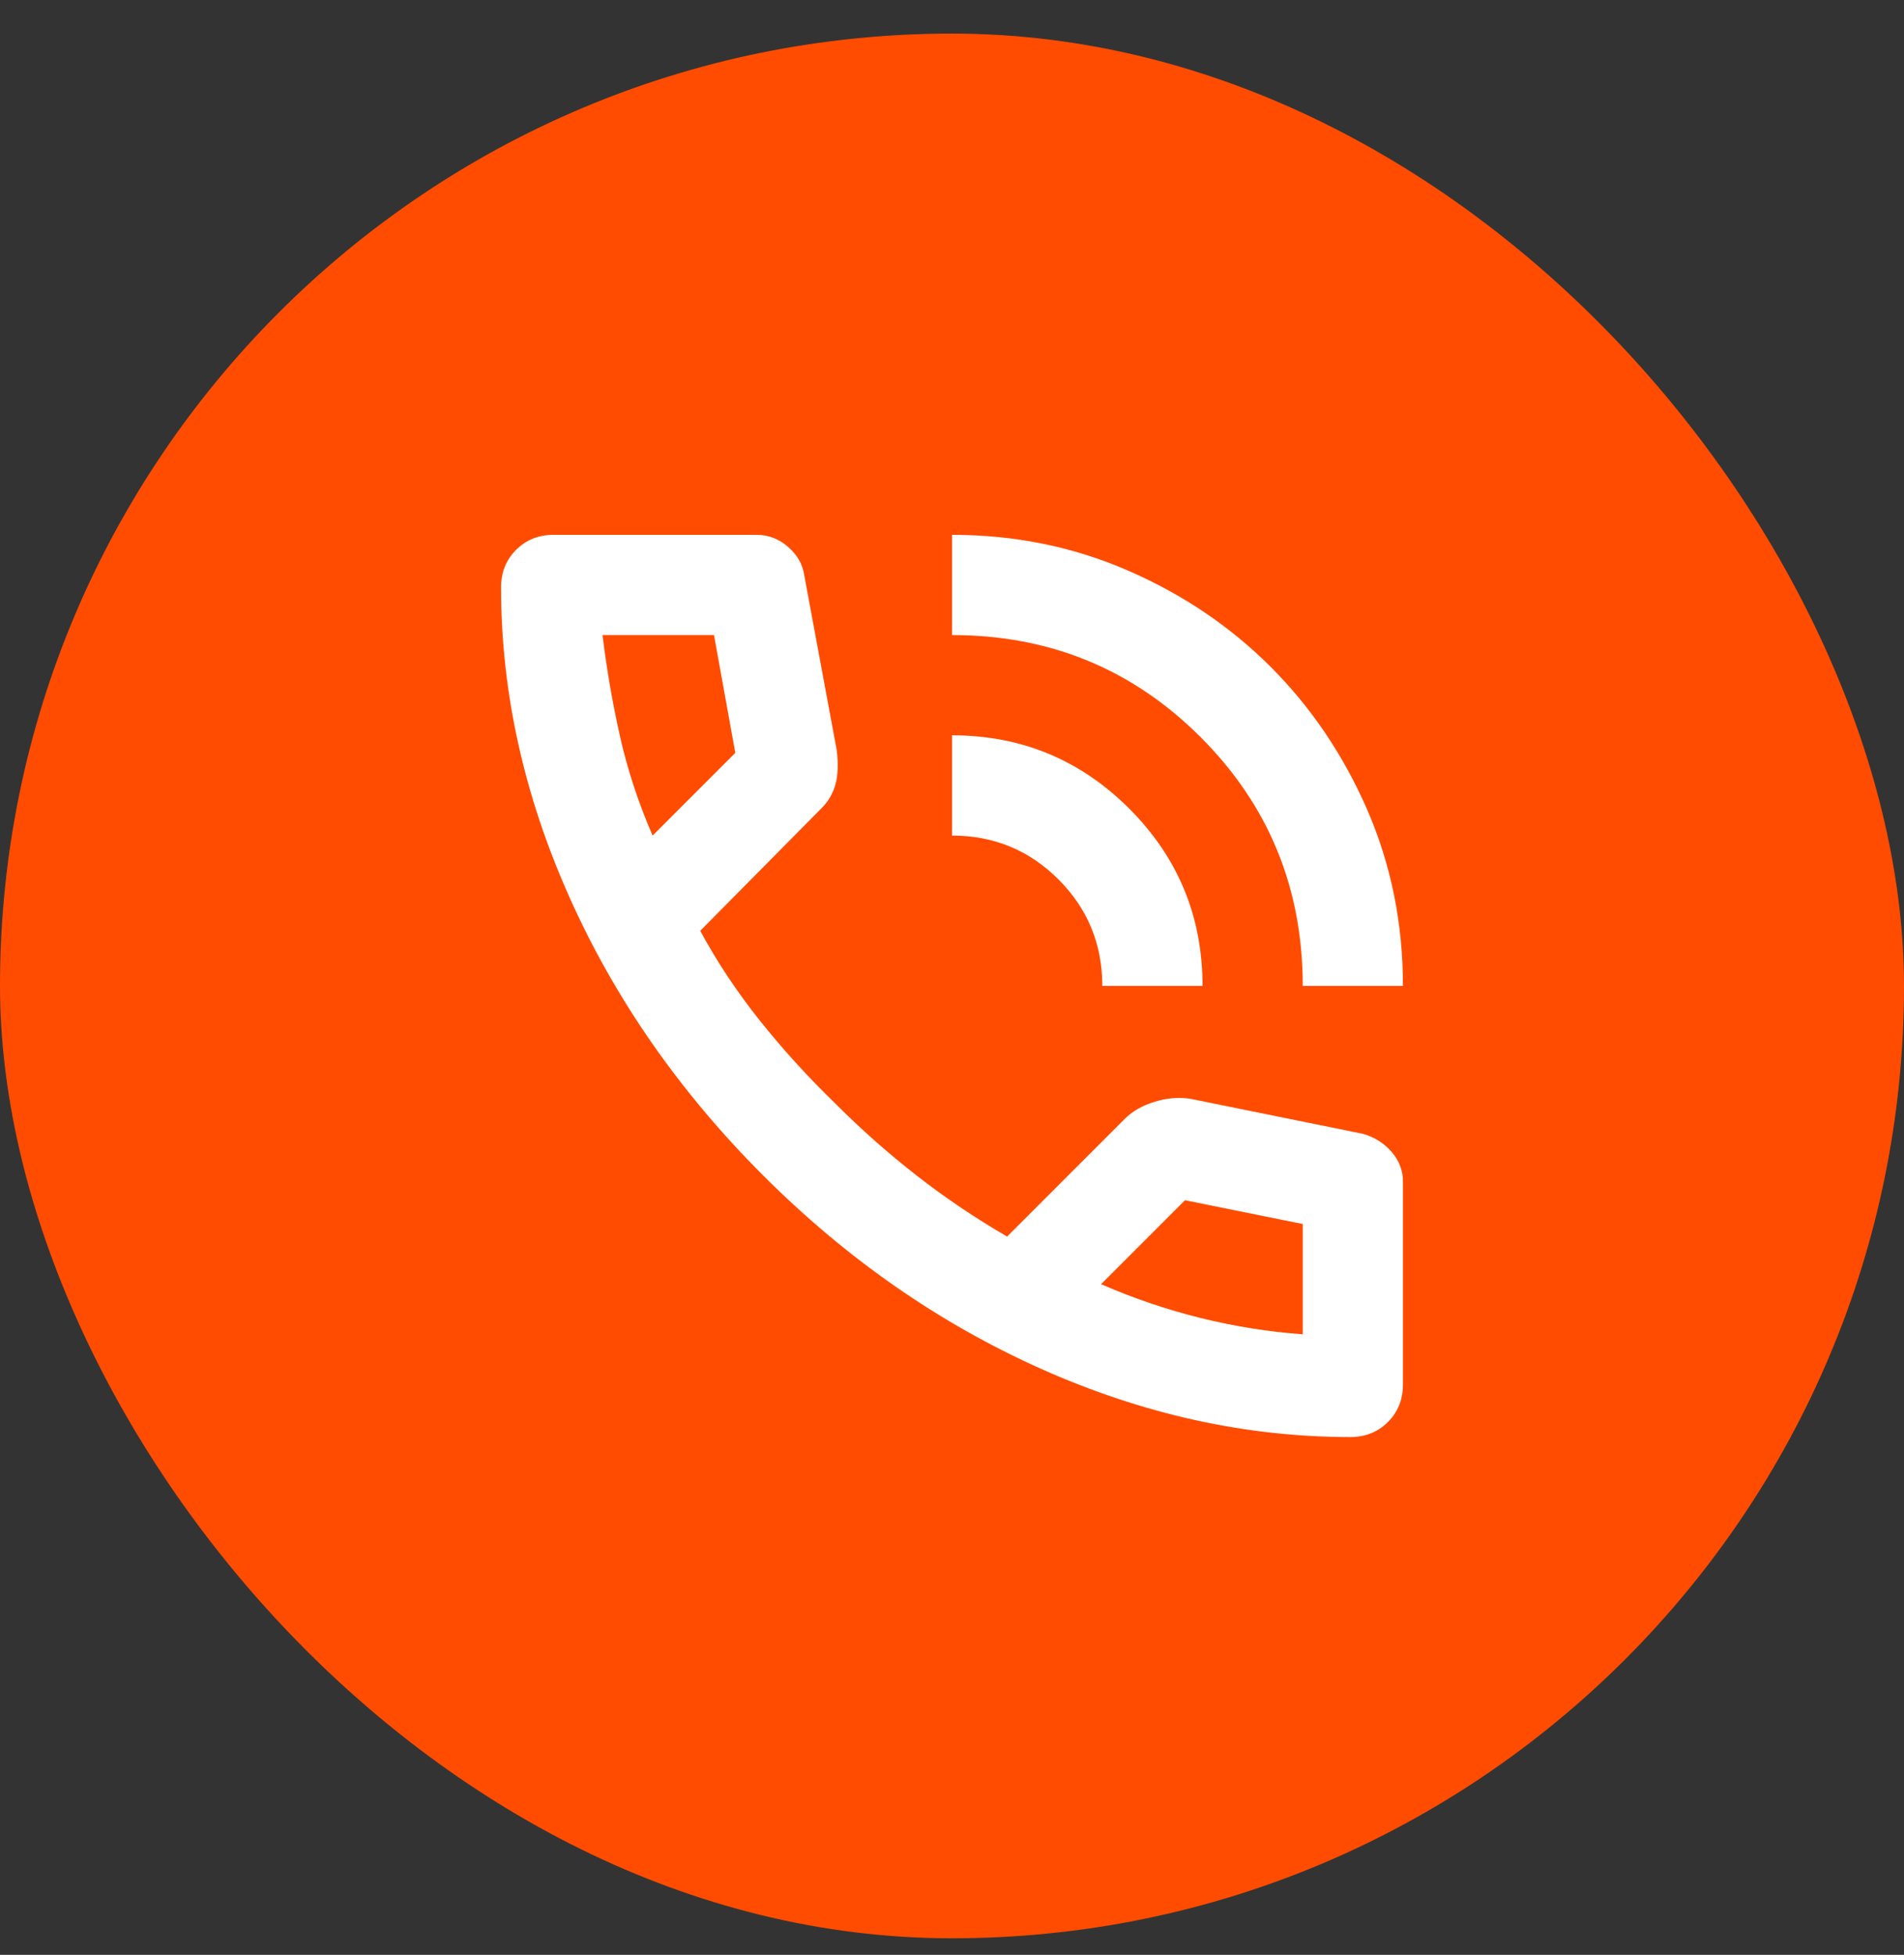
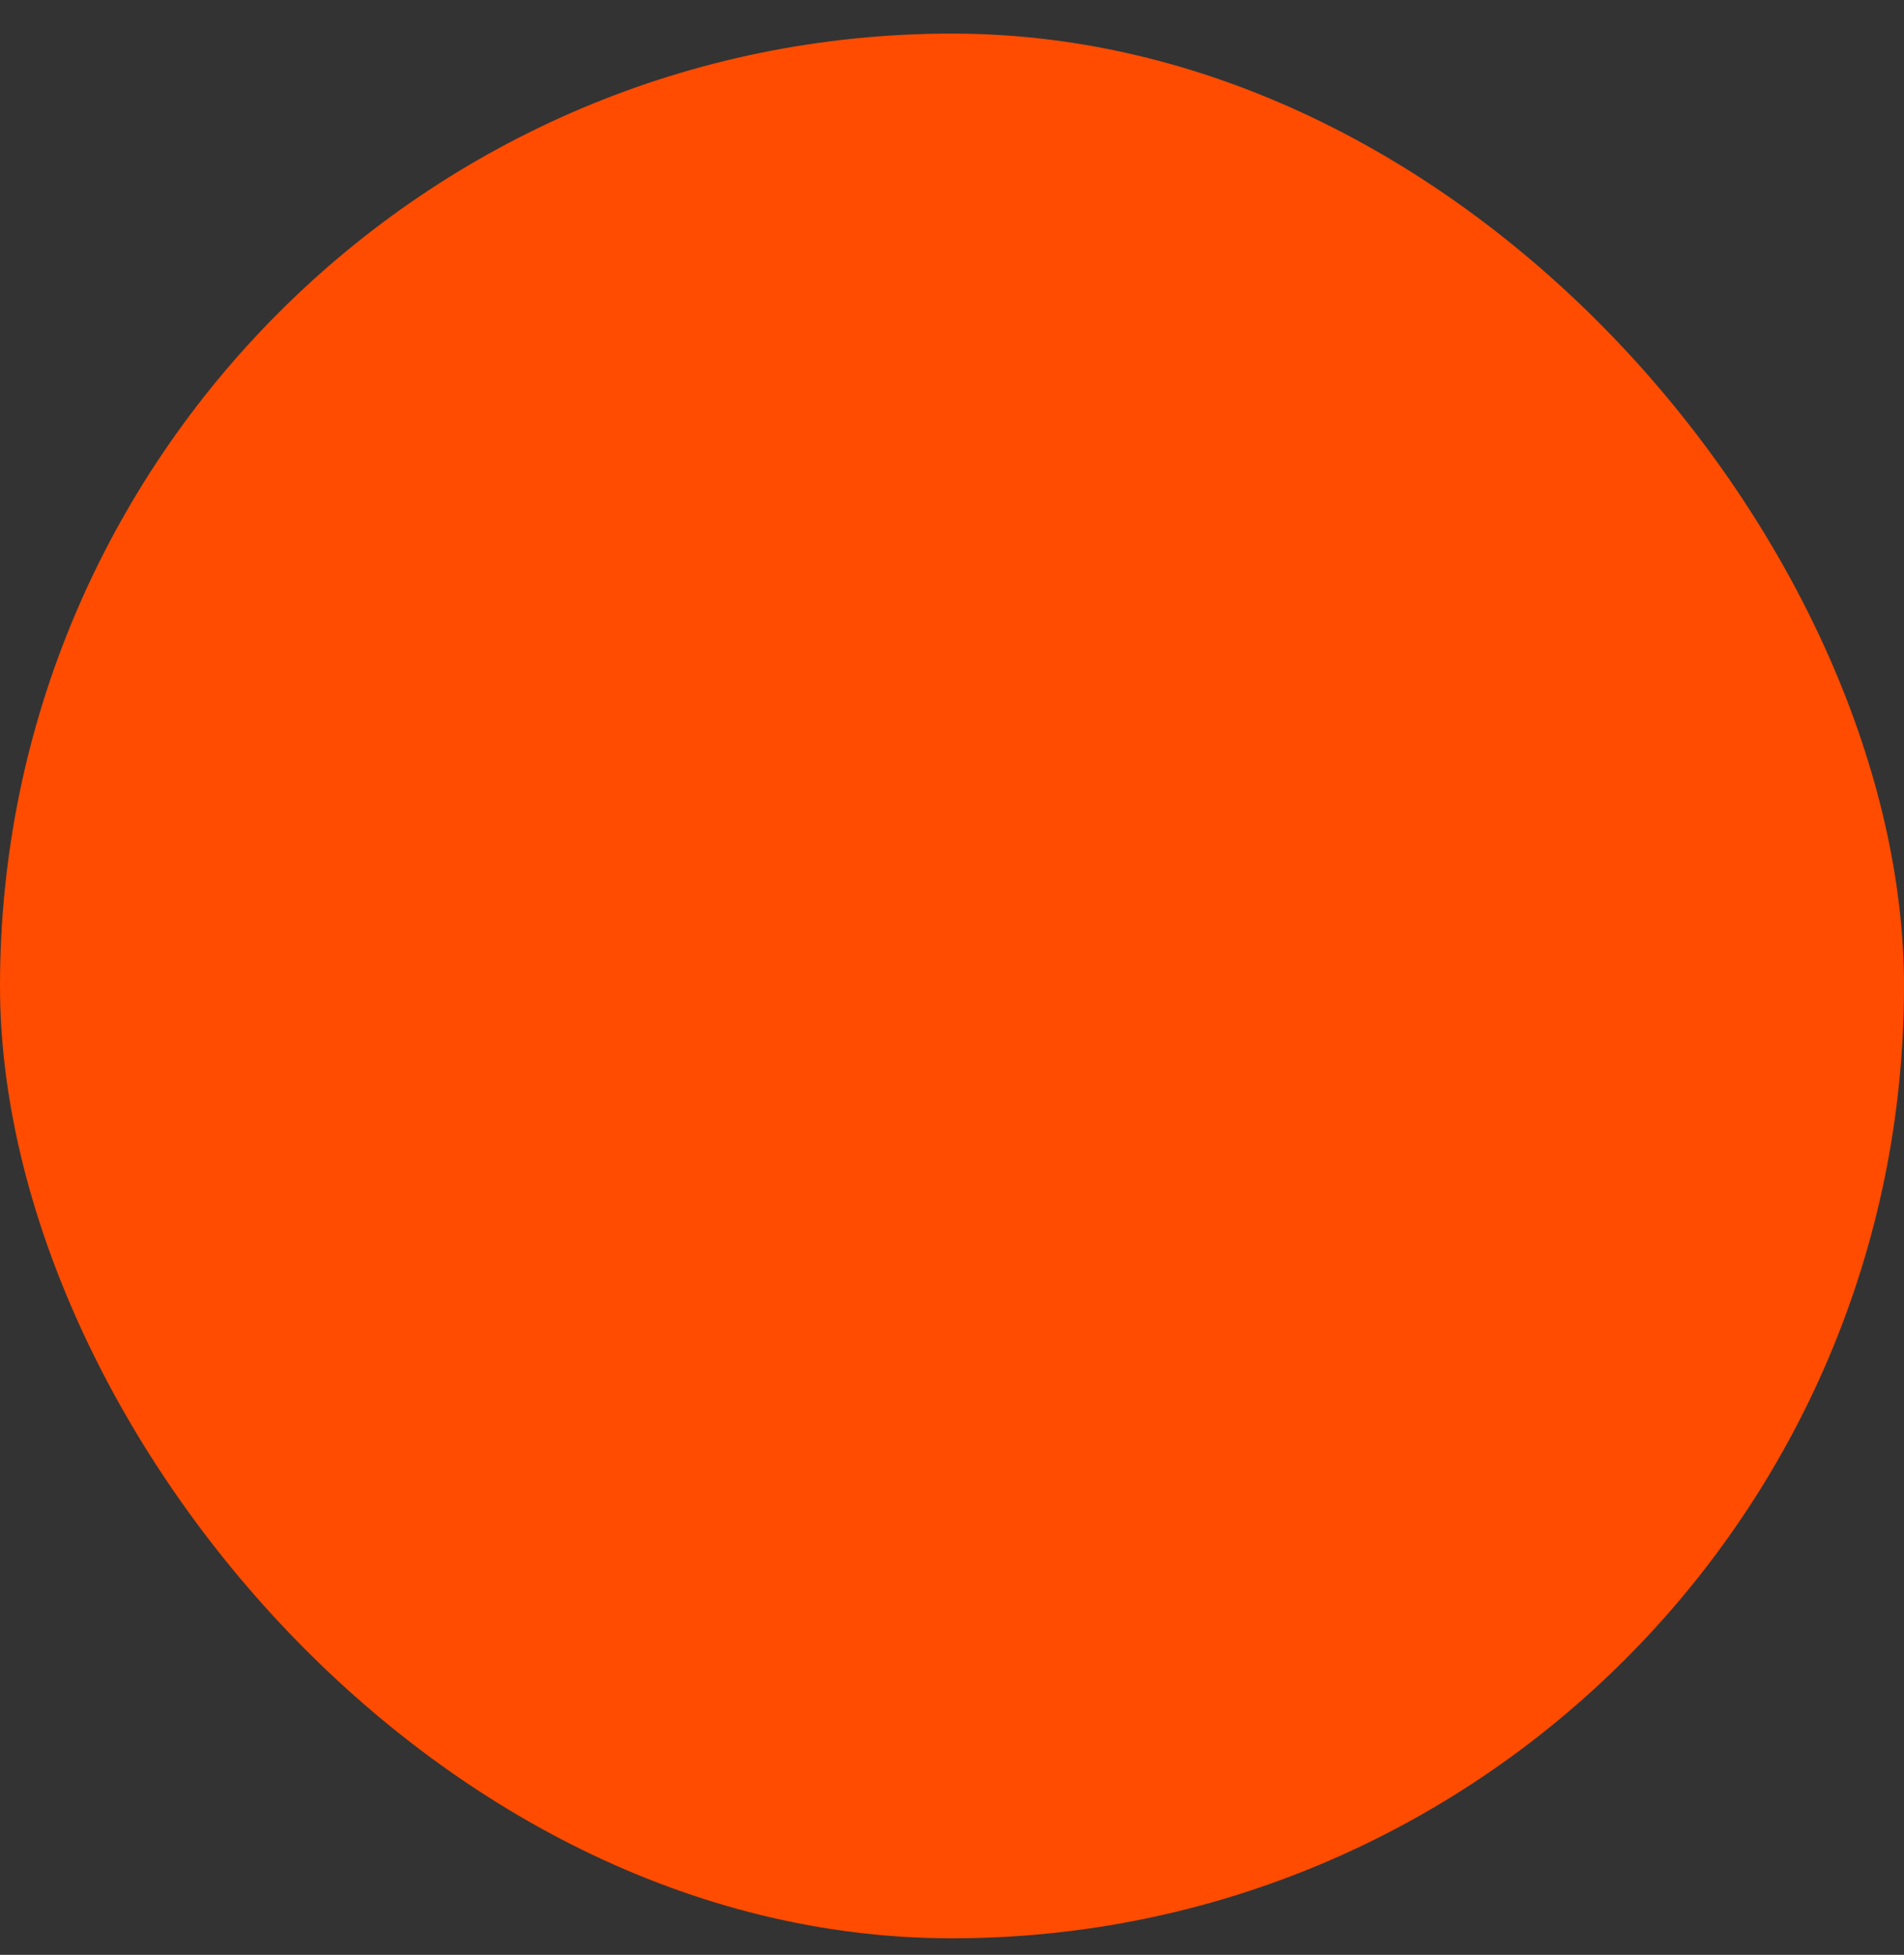
<svg xmlns="http://www.w3.org/2000/svg" width="38" height="39" viewBox="0 0 38 39" fill="none">
  <rect x="0" y="0" width="38" height="39" fill="#333333" stroke="none" />
  <rect y="0.67" width="38" height="38" rx="19" fill="#FF4C00" />
-   <path d="M26 19.67C26 17.72 25.321 16.066 23.962 14.707C22.604 13.349 20.95 12.67 19 12.67V10.67C20.25 10.67 21.421 10.908 22.512 11.383C23.604 11.857 24.554 12.499 25.363 13.307C26.171 14.116 26.812 15.066 27.288 16.157C27.762 17.249 28 18.42 28 19.67H26ZM22 19.67C22 18.837 21.708 18.128 21.125 17.545C20.542 16.962 19.833 16.67 19 16.67V14.67C20.383 14.67 21.562 15.158 22.538 16.133C23.512 17.108 24 18.287 24 19.67H22ZM26.95 28.67C24.867 28.67 22.808 28.216 20.775 27.308C18.742 26.399 16.892 25.112 15.225 23.445C13.558 21.778 12.271 19.928 11.363 17.895C10.454 15.862 10 13.803 10 11.72C10 11.42 10.1 11.17 10.3 10.97C10.5 10.77 10.75 10.67 11.05 10.67H15.1C15.333 10.67 15.542 10.749 15.725 10.908C15.908 11.066 16.017 11.253 16.05 11.47L16.7 14.97C16.733 15.237 16.725 15.462 16.675 15.645C16.625 15.828 16.533 15.987 16.4 16.12L13.975 18.57C14.308 19.187 14.704 19.782 15.162 20.358C15.621 20.933 16.125 21.487 16.675 22.02C17.192 22.537 17.733 23.016 18.3 23.457C18.867 23.899 19.467 24.303 20.1 24.67L22.45 22.32C22.6 22.17 22.796 22.058 23.038 21.983C23.279 21.907 23.517 21.887 23.75 21.92L27.2 22.62C27.433 22.687 27.625 22.808 27.775 22.983C27.925 23.157 28 23.353 28 23.57V27.62C28 27.92 27.9 28.17 27.7 28.37C27.5 28.57 27.25 28.67 26.95 28.67ZM13.025 16.67L14.675 15.02L14.25 12.67H12.025C12.108 13.353 12.225 14.028 12.375 14.695C12.525 15.362 12.742 16.02 13.025 16.67ZM21.975 25.62C22.625 25.903 23.288 26.128 23.962 26.295C24.637 26.462 25.317 26.57 26 26.62V24.42L23.65 23.945L21.975 25.62Z" fill="white" />
</svg>